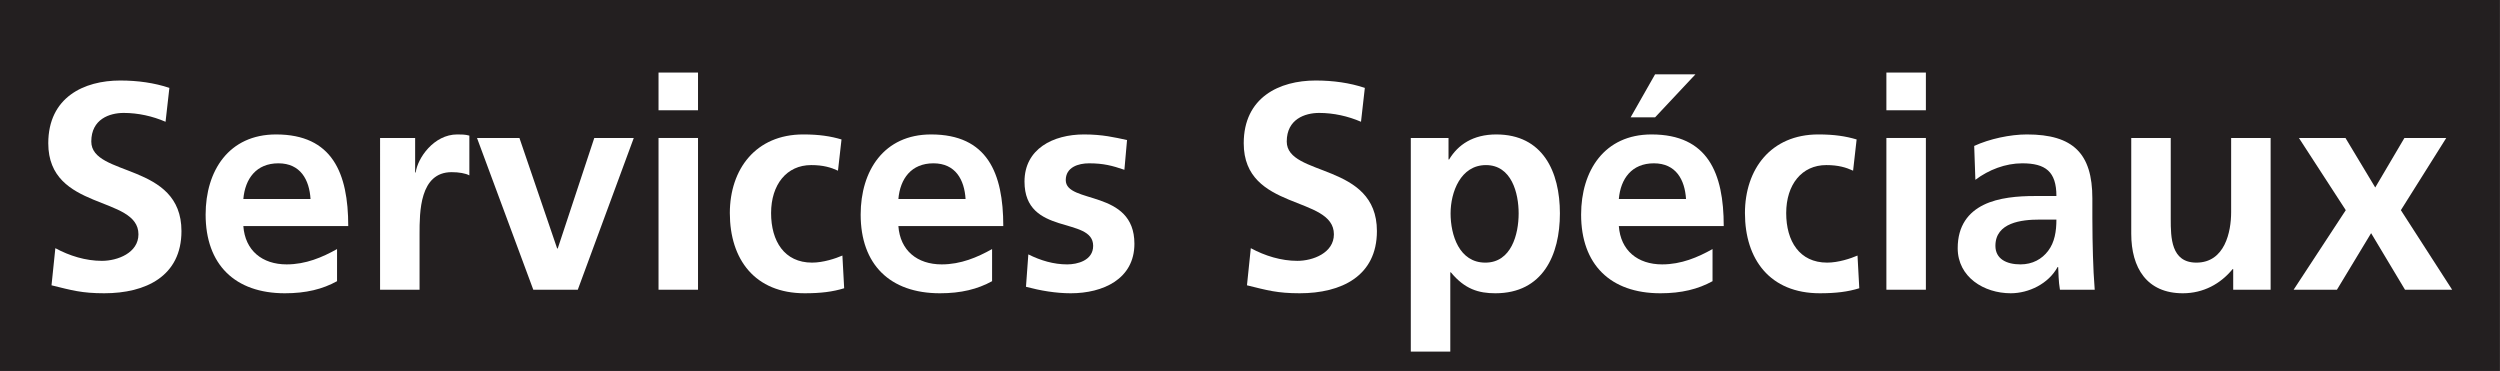
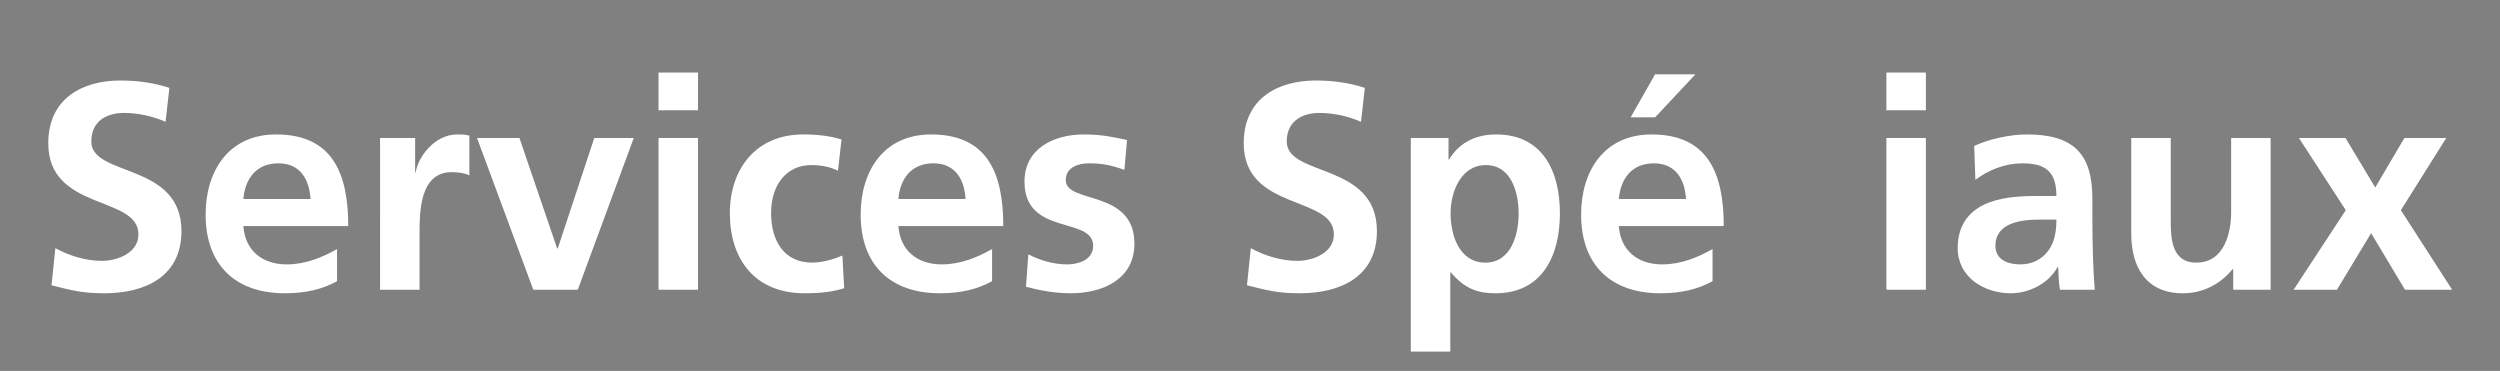
<svg xmlns="http://www.w3.org/2000/svg" width="765.96mm" height="113.656mm" viewBox="0 0 765.96 113.656" version="1.1" id="svg12708">
  <rect x="0" y="0" width="765.96" height="113.656" fill="#808080" stroke="none" />
  <defs id="defs12705" />
  <g id="layer1" transform="translate(-1.546,-99.564)">
    <g id="g5182" transform="matrix(7.523,0,0,-7.523,1.546,213.204)" style="stroke-width:0.047">
-       <path d="M 0,0 V 15.105 H 101.811 V -0.002 Z" style="fill:#231f20;fill-opacity:1;fill-rule:nonzero;stroke:none;stroke-width:0.047" id="path5184" />
-     </g>
+       </g>
    <g aria-label="Services Spéciaux" id="text5190" style="font-weight:900;font-size:90.28px;font-family:'Frutiger LT Std 55 Roman';-inkscape-font-specification:FrutigerLTStd-Black;fill:#ffffff;stroke-width:0.353">
      <path d="m 53.443,126.49 c -4.604,-1.535 -9.66,-2.257 -15.077,-2.257 -11.104,0 -22.028,5.146 -22.028,19.23 0,20.855 27.626,15.889 27.626,27.897 0,5.688 -6.41,8.125 -11.195,8.125 -4.965,0 -9.931,-1.535 -14.264,-3.882 l -1.174,11.375 c 6.229,1.535 9.299,2.438 16.16,2.438 12.73,0 23.653,-5.236 23.653,-19.049 0,-21.126 -27.626,-16.521 -27.626,-27.445 0,-6.861 5.597,-8.757 9.931,-8.757 4.424,0 8.847,0.993 12.82,2.708 z" style="font-weight:bold;font-family:'Frutiger LT Std';-inkscape-font-specification:'Frutiger LT Std Bold'" id="path17719" />
      <path d="m 76.103,160.526 c 0.542,-6.229 3.972,-10.924 10.743,-10.924 6.771,0 9.479,5.056 9.841,10.924 z m 28.709,15.348 c -4.514,2.528 -9.57,4.695 -15.438,4.695 -7.493,0 -12.73,-4.243 -13.271,-11.736 h 32.14 c 0,-16.25 -4.875,-28.077 -22.119,-28.077 -14.445,0 -21.577,11.104 -21.577,24.556 0,15.257 8.938,24.105 24.285,24.105 6.5,0 11.556,-1.264 15.98,-3.701 z" style="font-weight:bold;font-family:'Frutiger LT Std';-inkscape-font-specification:'Frutiger LT Std Bold'" id="path17721" />
      <path d="m 117.993,188.332 h 12.098 v -17.063 c 0,-6.681 0,-18.959 9.841,-18.959 2.167,0 4.333,0.361 5.417,0.993 v -12.188 c -1.264,-0.361 -2.528,-0.361 -3.701,-0.361 -7.222,0 -12.188,7.313 -12.73,11.646 h -0.181 v -10.563 h -10.743 z" style="font-weight:bold;font-family:'Frutiger LT Std';-inkscape-font-specification:'Frutiger LT Std Bold'" id="path17723" />
      <path d="m 164.939,188.332 h 13.632 l 17.153,-46.494 h -12.098 l -11.195,33.855 h -0.181 l -11.556,-33.855 h -13 z" style="font-weight:bold;font-family:'Frutiger LT Std';-inkscape-font-specification:'Frutiger LT Std Bold'" id="path17725" />
      <path d="m 203.308,188.332 h 12.098 v -46.494 h -12.098 z m 0,-54.981 h 12.098 v -11.556 h -12.098 z" style="font-weight:bold;font-family:'Frutiger LT Std';-inkscape-font-specification:'Frutiger LT Std Bold'" id="path17727" />
      <path d="m 259.372,142.289 c -3.34,-0.993 -6.861,-1.535 -11.736,-1.535 -14.535,0 -22.48,10.653 -22.48,24.105 0,14.174 7.674,24.556 22.931,24.556 4.965,0 8.577,-0.451 12.098,-1.535 l -0.542,-10.021 c -2.076,0.903 -5.868,2.167 -9.299,2.167 -8.486,0 -12.549,-6.59 -12.549,-15.167 0,-8.757 4.785,-14.716 12.278,-14.716 3.701,0 6.049,0.722 8.216,1.715 z" style="font-weight:bold;font-family:'Frutiger LT Std';-inkscape-font-specification:'Frutiger LT Std Bold'" id="path17729" />
      <path d="m 276.796,160.526 c 0.542,-6.229 3.972,-10.924 10.743,-10.924 6.771,0 9.479,5.056 9.841,10.924 z m 28.709,15.348 c -4.514,2.528 -9.57,4.695 -15.438,4.695 -7.493,0 -12.73,-4.243 -13.271,-11.736 h 32.14 c 0,-16.25 -4.875,-28.077 -22.119,-28.077 -14.445,0 -21.577,11.104 -21.577,24.556 0,15.257 8.938,24.105 24.285,24.105 6.5,0 11.556,-1.264 15.98,-3.701 z" style="font-weight:bold;font-family:'Frutiger LT Std';-inkscape-font-specification:'Frutiger LT Std Bold'" id="path17731" />
      <path d="m 346.854,142.47 c -3.792,-0.813 -7.493,-1.715 -13.181,-1.715 -9.479,0 -18.237,4.424 -18.237,14.445 0,16.792 21.035,10.563 21.035,19.681 0,4.514 -4.875,5.688 -7.945,5.688 -4.153,0 -8.125,-1.174 -11.917,-3.07 l -0.722,9.931 c 4.424,1.174 9.118,1.986 13.723,1.986 9.841,0 19.501,-4.333 19.501,-15.167 0,-16.792 -21.035,-12.098 -21.035,-19.501 0,-3.972 3.882,-5.146 7.132,-5.146 4.424,0 7.132,0.722 10.834,1.986 z" style="font-weight:bold;font-family:'Frutiger LT Std';-inkscape-font-specification:'Frutiger LT Std Bold'" id="path17733" />
      <path d="m 419.71,126.49 c -4.604,-1.535 -9.66,-2.257 -15.077,-2.257 -11.104,0 -22.028,5.146 -22.028,19.23 0,20.855 27.626,15.889 27.626,27.897 0,5.688 -6.41,8.125 -11.195,8.125 -4.965,0 -9.931,-1.535 -14.264,-3.882 l -1.174,11.375 c 6.229,1.535 9.299,2.438 16.16,2.438 12.73,0 23.653,-5.236 23.653,-19.049 0,-21.126 -27.626,-16.521 -27.626,-27.445 0,-6.861 5.597,-8.757 9.931,-8.757 4.424,0 8.847,0.993 12.82,2.708 z" style="font-weight:bold;font-family:'Frutiger LT Std';-inkscape-font-specification:'Frutiger LT Std Bold'" id="path17735" />
      <path d="m 433.794,207.291 h 12.098 v -24.285 h 0.181 c 4.243,5.146 8.486,6.41 13.632,6.41 14.535,0 19.771,-11.736 19.771,-24.466 0,-12.82 -5.236,-24.195 -19.501,-24.195 -7.132,0 -11.736,3.16 -14.445,7.674 h -0.181 v -6.59 h -11.556 z m 23.021,-57.147 c 7.854,0 10.021,8.577 10.021,14.806 0,6.41 -2.257,15.077 -10.202,15.077 -8.035,0 -10.653,-8.486 -10.653,-15.077 0,-6.5 3.07,-14.806 10.834,-14.806 z" style="font-weight:bold;font-family:'Frutiger LT Std';-inkscape-font-specification:'Frutiger LT Std Bold'" id="path17737" />
      <path d="m 497.531,160.526 c 0.542,-6.229 3.972,-10.924 10.743,-10.924 6.771,0 9.479,5.056 9.841,10.924 z m 28.709,15.348 c -4.514,2.528 -9.57,4.695 -15.438,4.695 -7.493,0 -12.73,-4.243 -13.271,-11.736 H 529.671 c 0,-16.25 -4.875,-28.077 -22.119,-28.077 -14.445,0 -21.577,11.104 -21.577,24.556 0,15.257 8.938,24.105 24.285,24.105 6.5,0 11.556,-1.264 15.98,-3.701 z m -25.098,-40.355 h 7.493 l 12.368,-13.181 h -12.368 z" style="font-weight:bold;font-family:'Frutiger LT Std';-inkscape-font-specification:'Frutiger LT Std Bold'" id="path17739" />
-       <path d="m 570.387,142.289 c -3.34,-0.993 -6.861,-1.535 -11.736,-1.535 -14.535,0 -22.48,10.653 -22.48,24.105 0,14.174 7.674,24.556 22.931,24.556 4.965,0 8.577,-0.451 12.098,-1.535 l -0.542,-10.021 c -2.076,0.903 -5.868,2.167 -9.299,2.167 -8.486,0 -12.549,-6.59 -12.549,-15.167 0,-8.757 4.785,-14.716 12.278,-14.716 3.701,0 6.049,0.722 8.216,1.715 z" style="font-weight:bold;font-family:'Frutiger LT Std';-inkscape-font-specification:'Frutiger LT Std Bold'" id="path17741" />
      <path d="m 579.506,188.332 h 12.098 v -46.494 h -12.098 z m 0,-54.981 h 12.098 v -11.556 h -12.098 z" style="font-weight:bold;font-family:'Frutiger LT Std';-inkscape-font-specification:'Frutiger LT Std Bold'" id="path17743" />
      <path d="m 606.77,154.658 c 4.063,-3.07 9.209,-5.056 14.355,-5.056 7.132,0 10.473,2.528 10.473,10.021 h -6.681 c -5.056,0 -11.014,0.451 -15.618,2.708 -4.604,2.257 -7.945,6.32 -7.945,13.271 0,8.847 8.035,13.813 16.25,13.813 5.507,0 11.556,-2.889 14.355,-8.035 h 0.181 c 0.09,1.444 0.09,4.514 0.542,6.952 h 10.653 c -0.271,-3.611 -0.451,-6.861 -0.542,-10.382 -0.09,-3.431 -0.181,-6.952 -0.181,-11.646 v -5.958 c 0,-13.723 -5.868,-19.591 -20.042,-19.591 -5.146,0 -11.466,1.354 -16.16,3.521 z m 6.139,20.223 c 0,-7.132 8.035,-8.035 13.452,-8.035 h 5.236 c 0,3.611 -0.542,6.952 -2.528,9.57 -1.896,2.528 -4.785,4.153 -8.486,4.153 -4.333,0 -7.674,-1.715 -7.674,-5.688 z" style="font-weight:bold;font-family:'Frutiger LT Std';-inkscape-font-specification:'Frutiger LT Std Bold'" id="path17745" />
      <path d="m 697.231,141.838 h -12.098 v 22.751 c 0,5.958 -1.896,15.438 -10.653,15.438 -7.764,0 -7.854,-7.674 -7.854,-13.361 v -24.827 h -12.098 v 29.341 c 0,10.473 4.785,18.237 15.799,18.237 6.32,0 11.556,-2.889 15.257,-7.403 h 0.181 v 6.32 h 11.466 z" style="font-weight:bold;font-family:'Frutiger LT Std';-inkscape-font-specification:'Frutiger LT Std Bold'" id="path17747" />
      <path d="m 720.252,163.957 -15.98,24.376 h 13.271 l 10.473,-17.334 10.382,17.334 h 14.445 l -15.709,-24.376 13.903,-22.119 h -12.82 l -8.938,15.167 -9.118,-15.167 H 705.898 Z" style="font-weight:bold;font-family:'Frutiger LT Std';-inkscape-font-specification:'Frutiger LT Std Bold'" id="path17749" />
    </g>
  </g>
</svg>